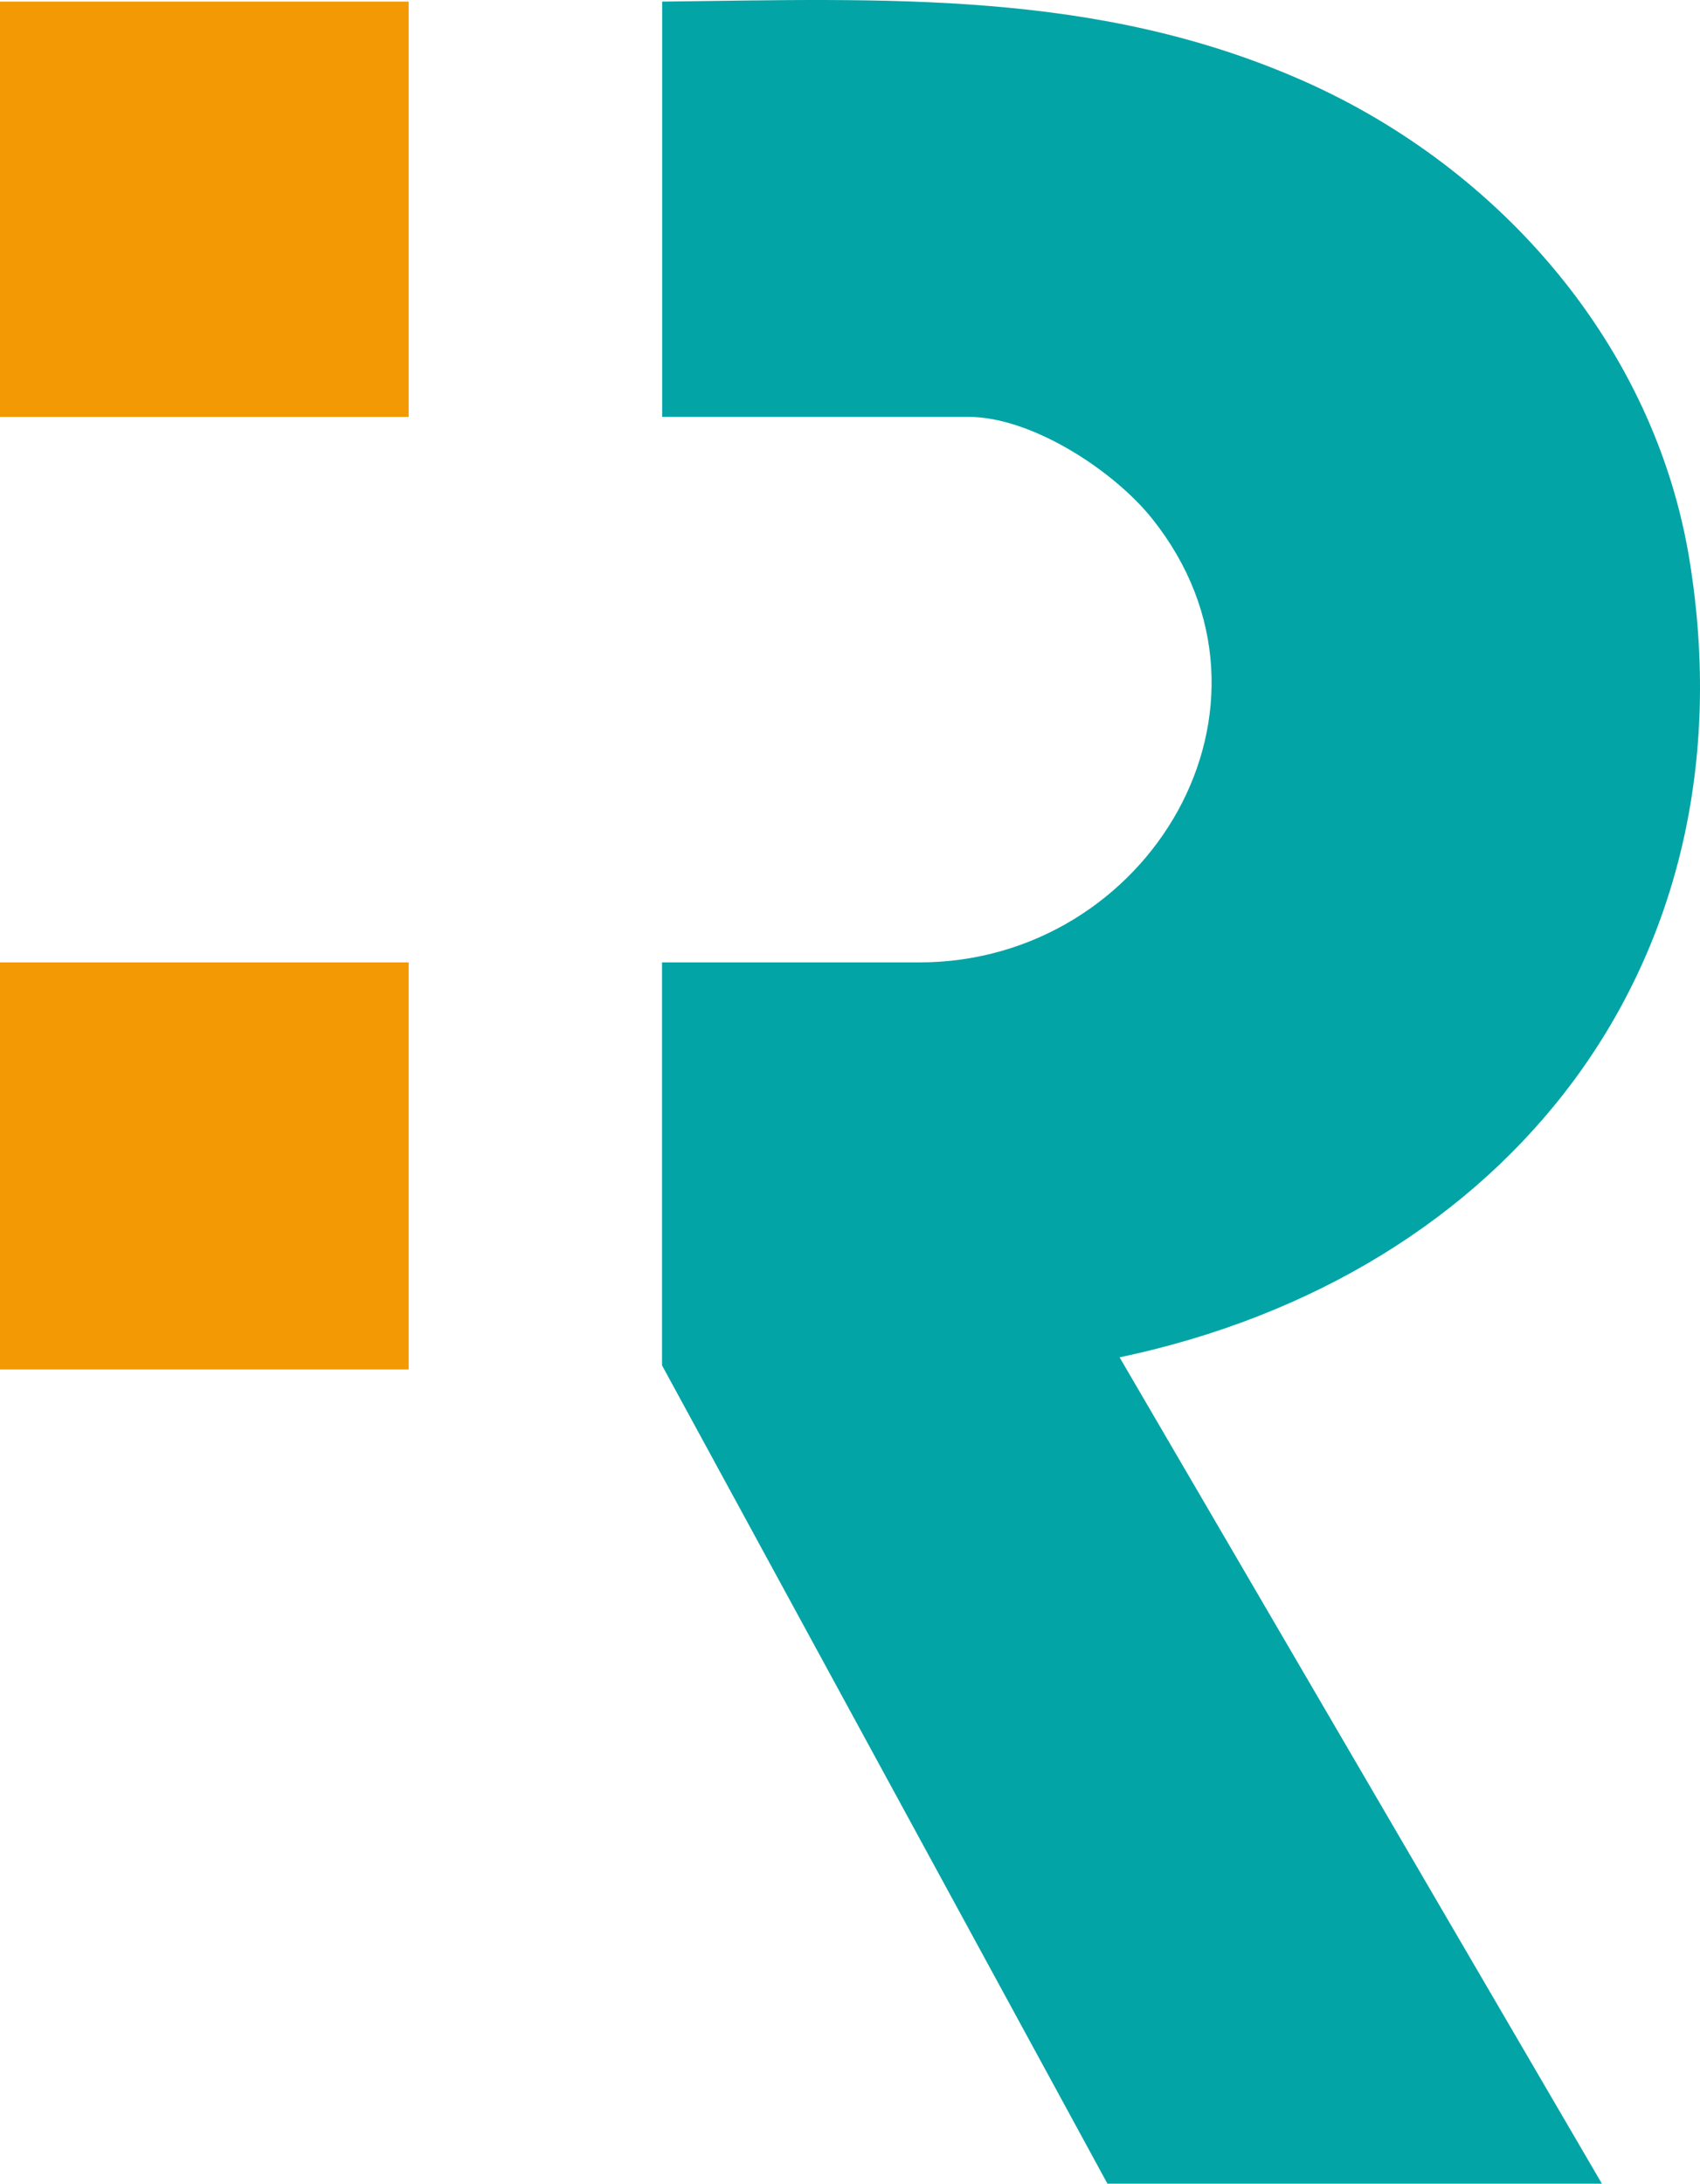
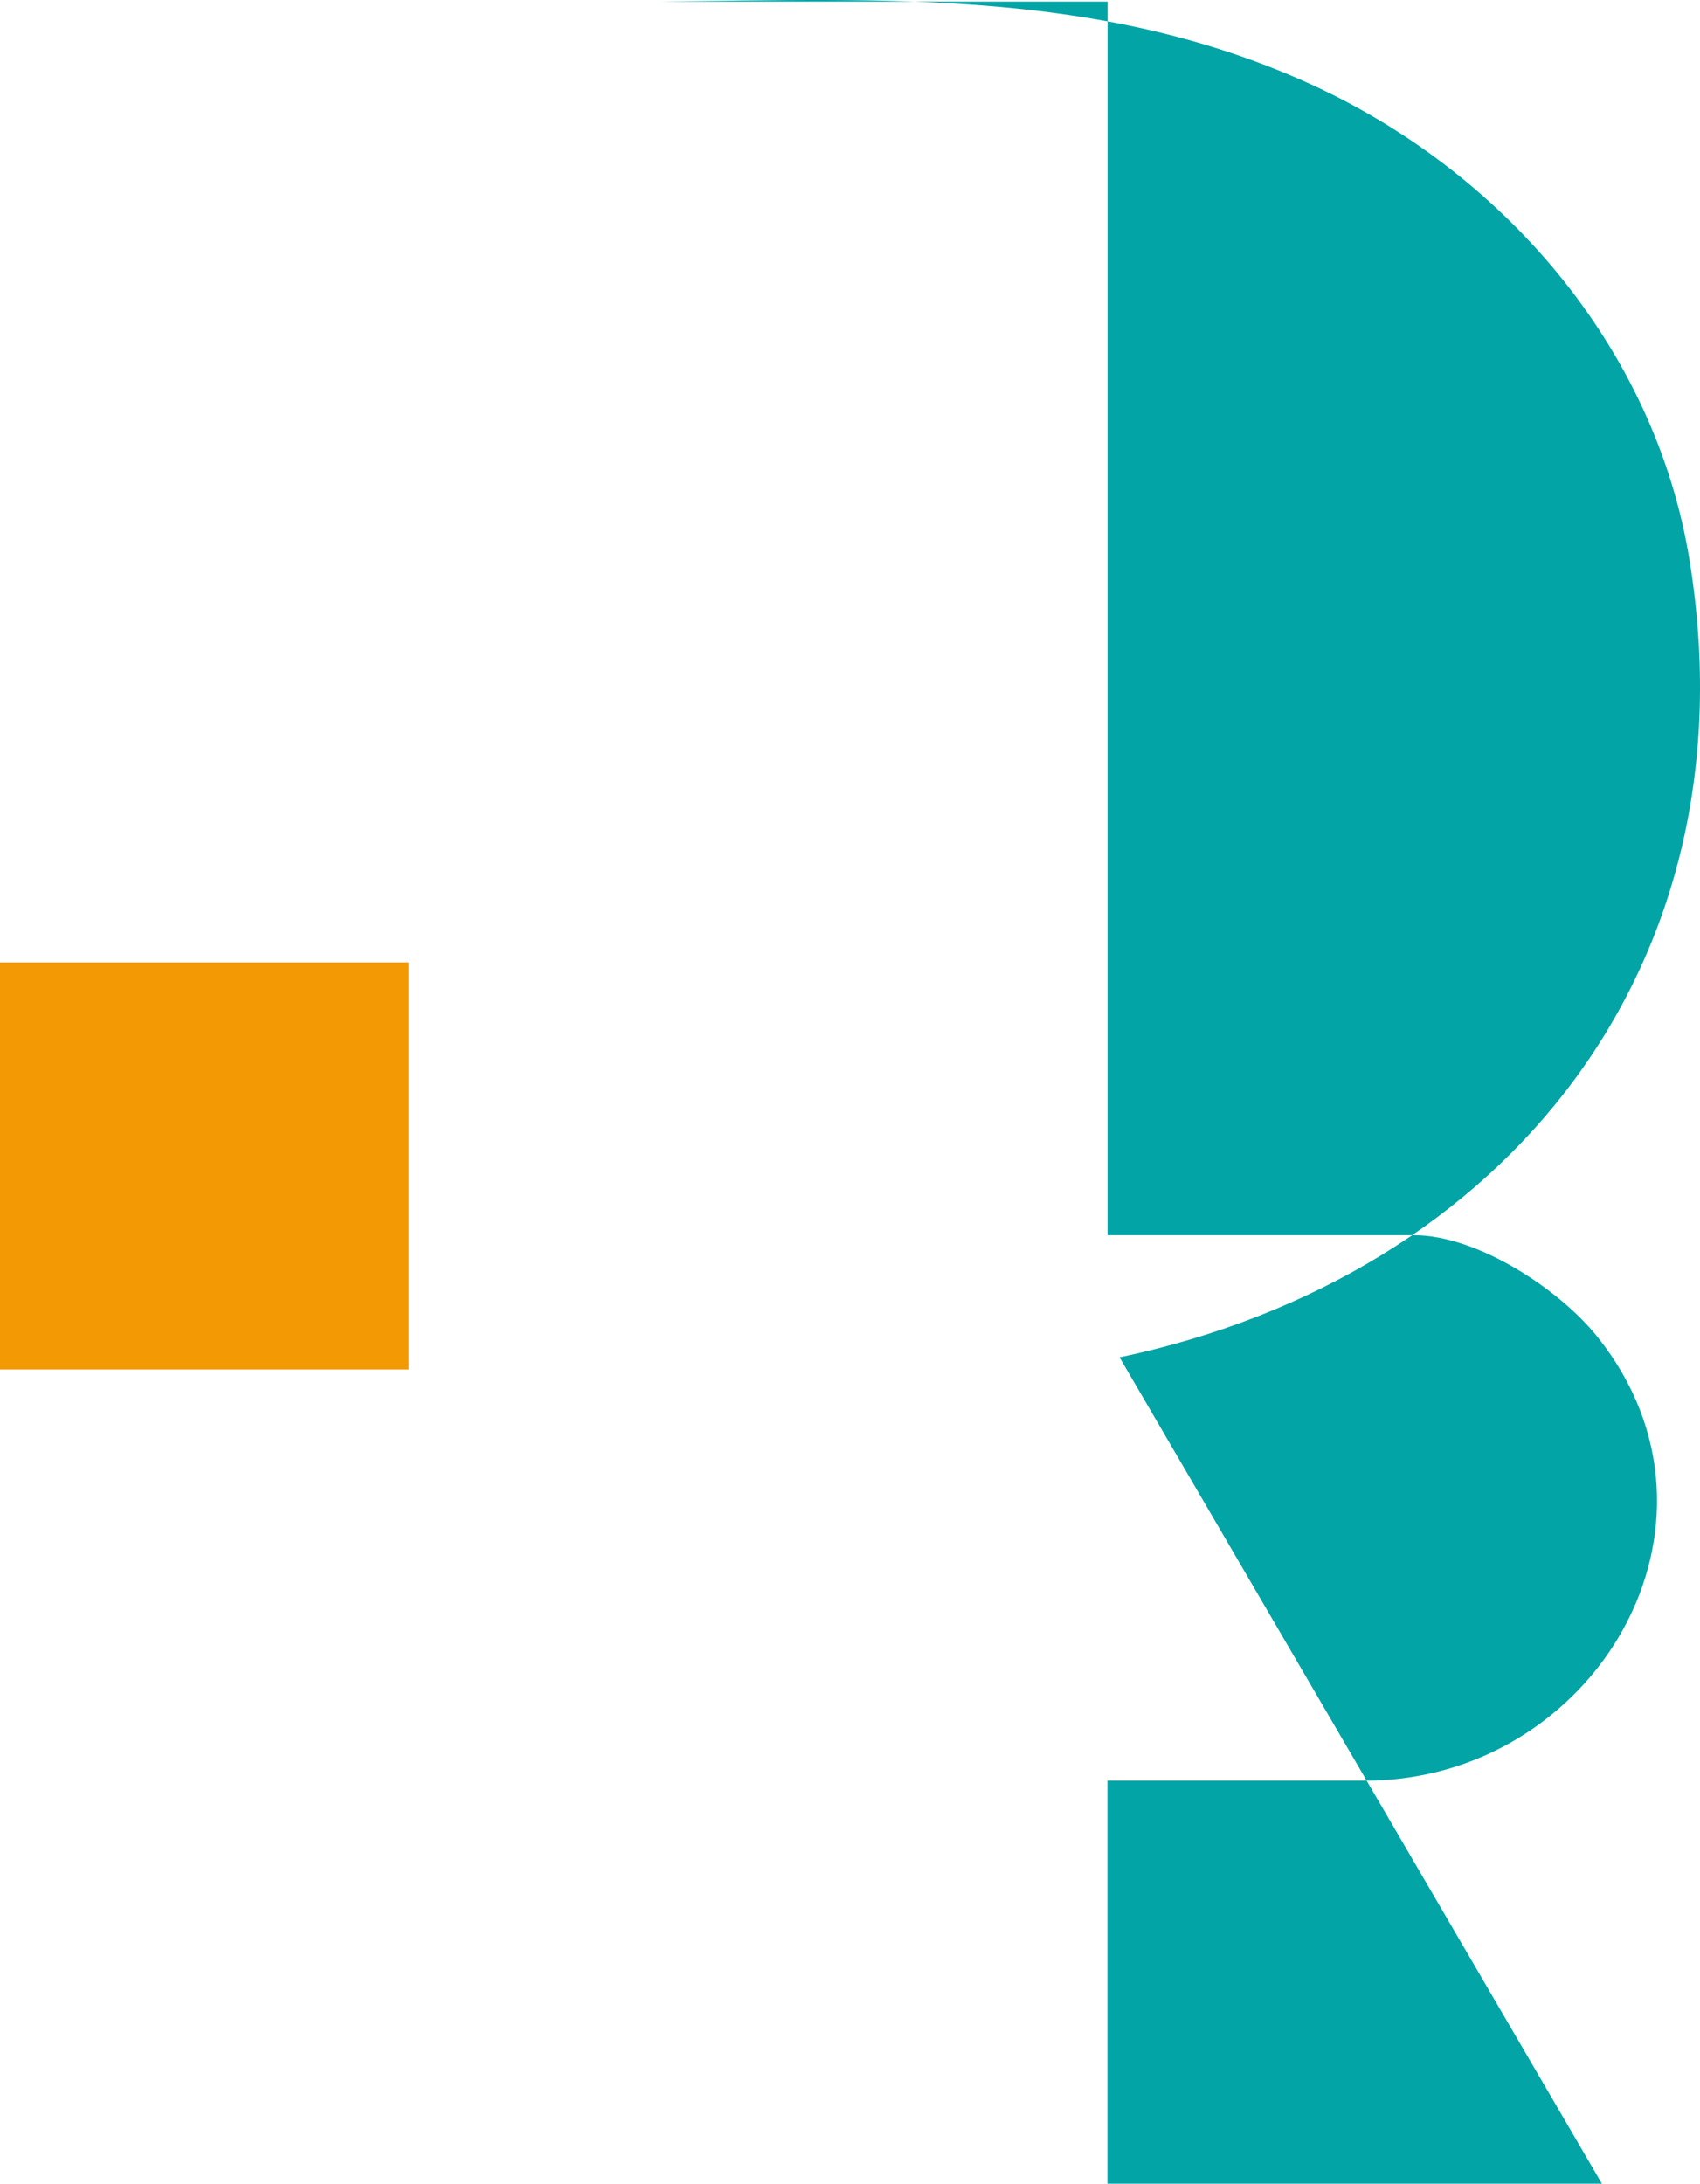
<svg xmlns="http://www.w3.org/2000/svg" id="uuid-13f55b35-d18b-401d-8c40-521126fe47f0" viewBox="0 0 137.25 176.26">
-   <path d="M53.45.13c17.98-.21,35.16-1,51.91,6.46,15.83,7.05,28.28,21.39,31.06,38.72,5.22,32.45-14.66,57.64-46.03,64.25l38.94,66.7h-39.92l-35.96-66.05v-32.53h20.79c18.49,0,30.85-20.68,18.79-35.8-3.11-3.9-9.74-8.23-14.83-8.23h-24.74V.13Z" style="fill:#03a4a6;" />
-   <rect y=".13" width="32.99" height="33.52" style="fill:#f29903;" />
+   <path d="M53.45.13c17.98-.21,35.16-1,51.91,6.46,15.83,7.05,28.28,21.39,31.06,38.72,5.22,32.45-14.66,57.64-46.03,64.25l38.94,66.7h-39.92v-32.53h20.79c18.49,0,30.85-20.68,18.79-35.8-3.11-3.9-9.74-8.23-14.83-8.23h-24.74V.13Z" style="fill:#03a4a6;" />
  <rect y="77.68" width="32.99" height="32.86" style="fill:#f29903;" />
</svg>